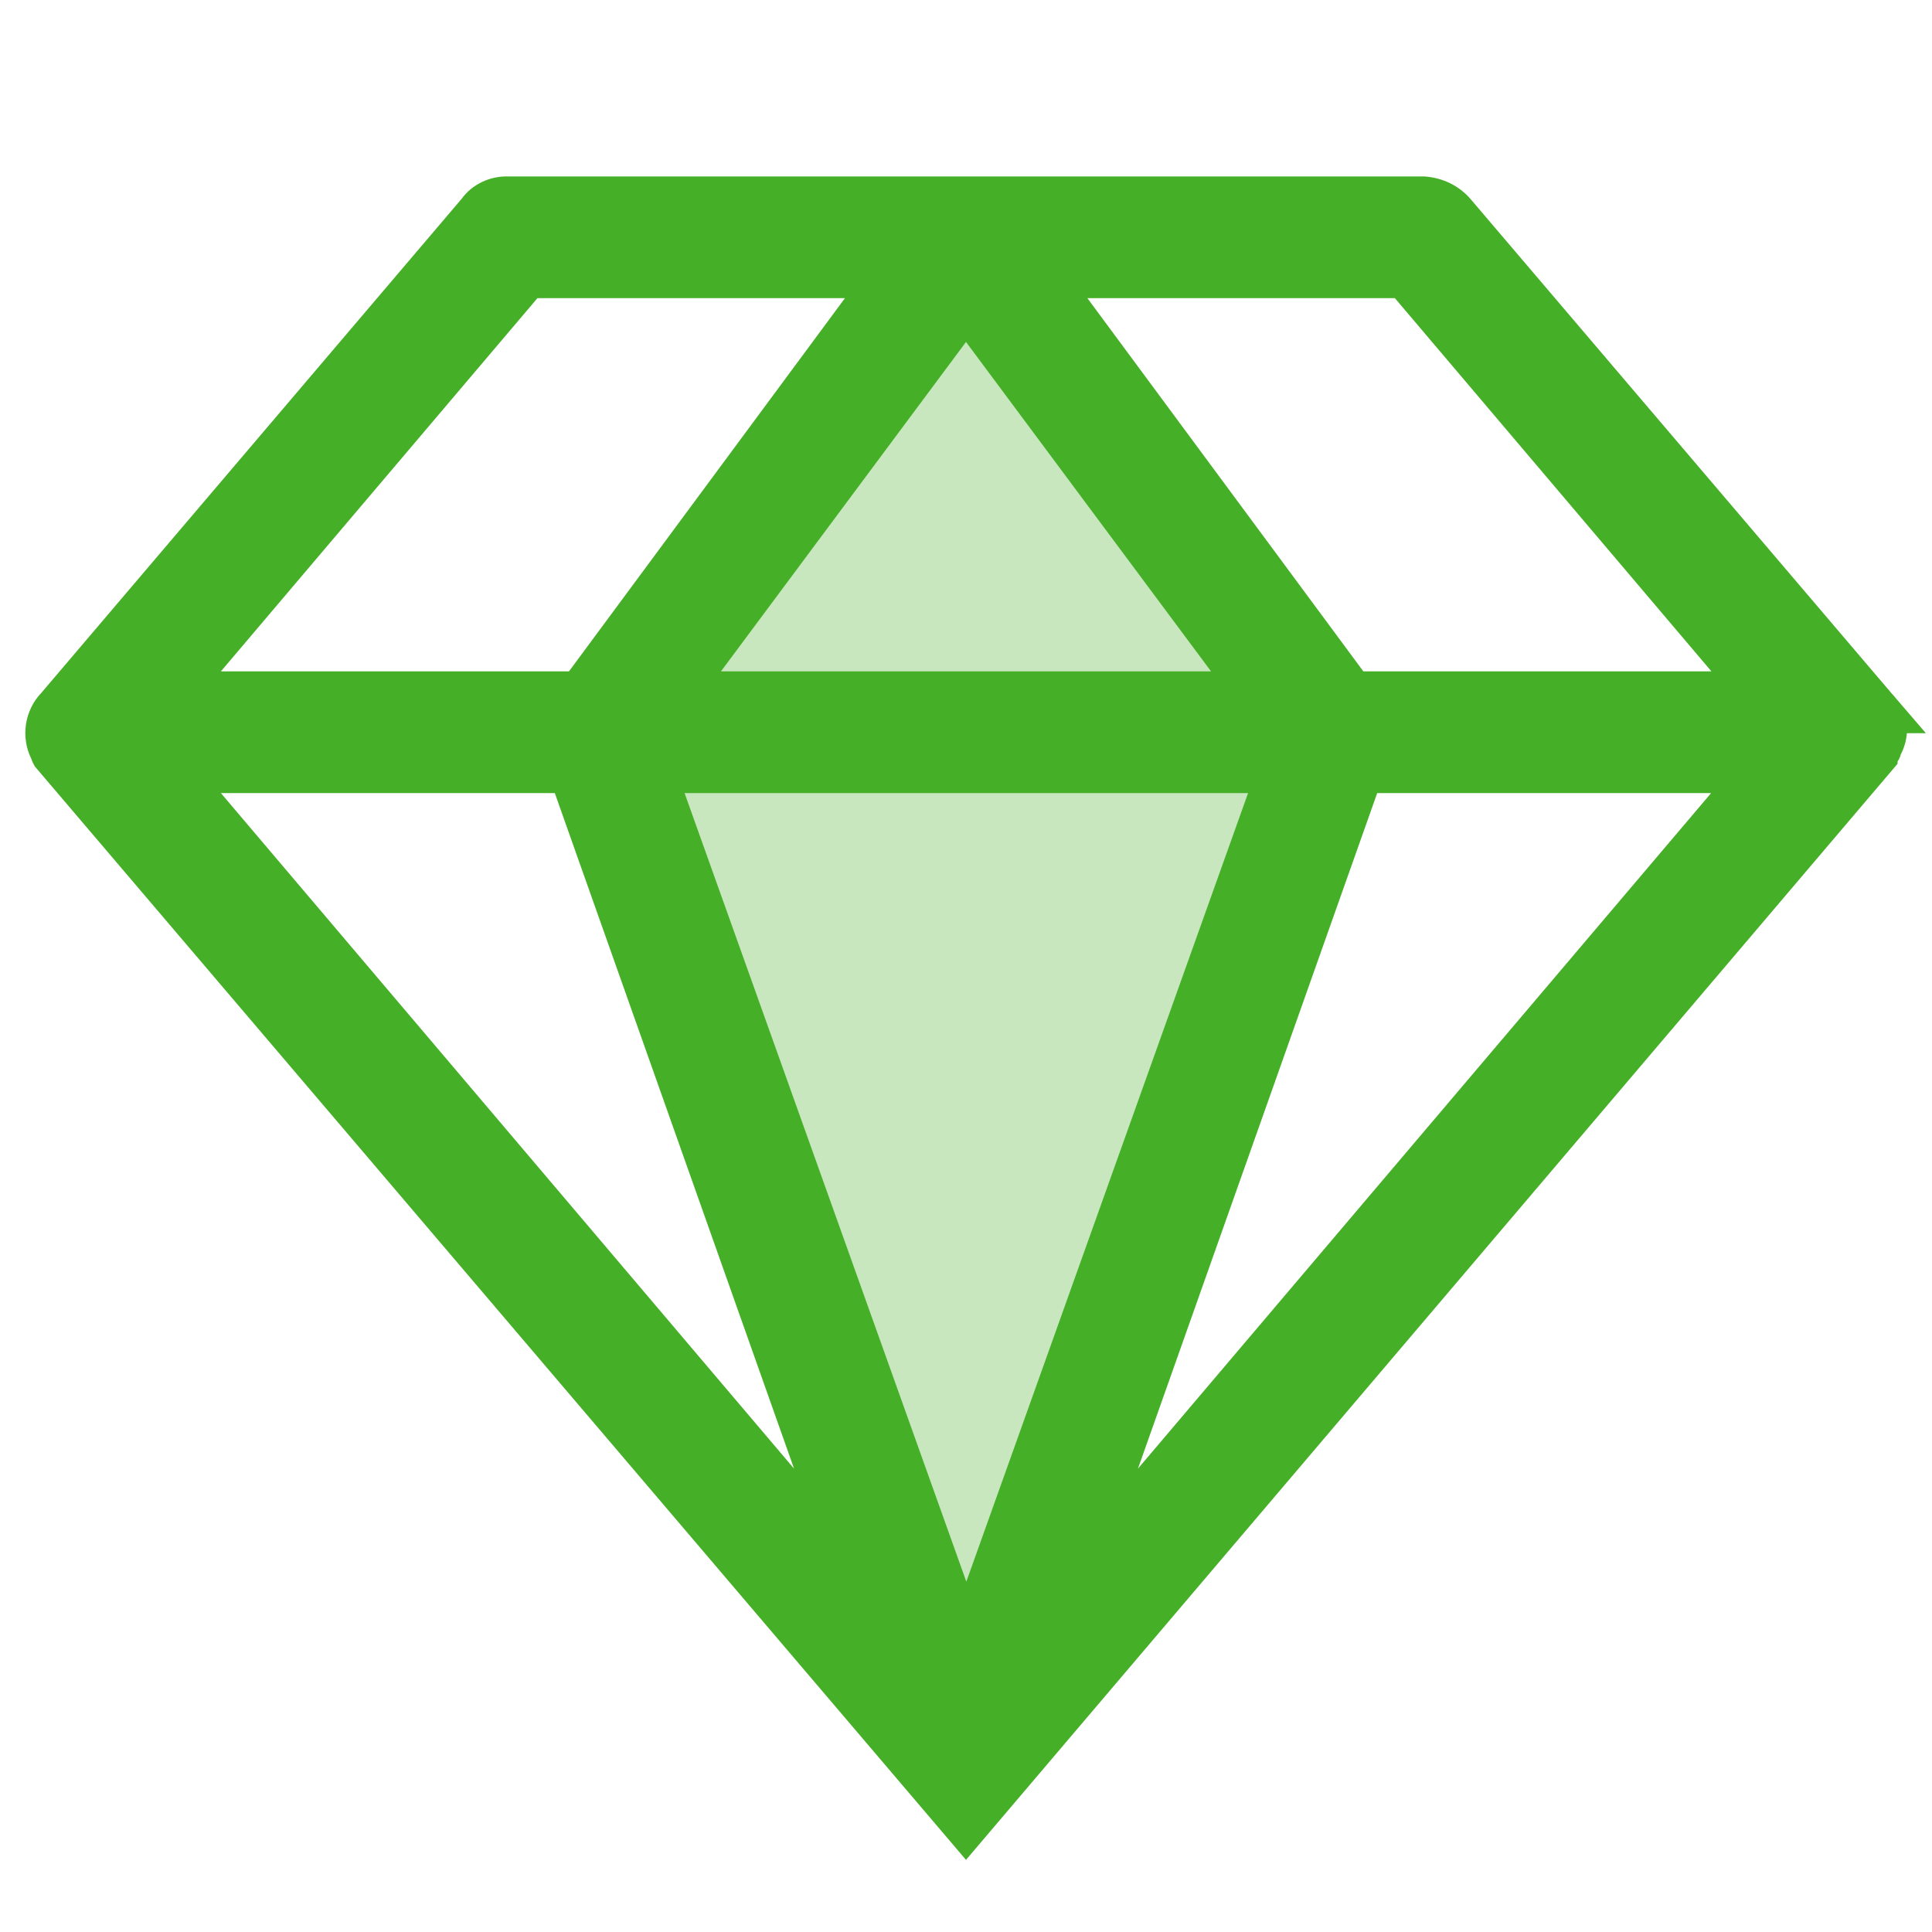
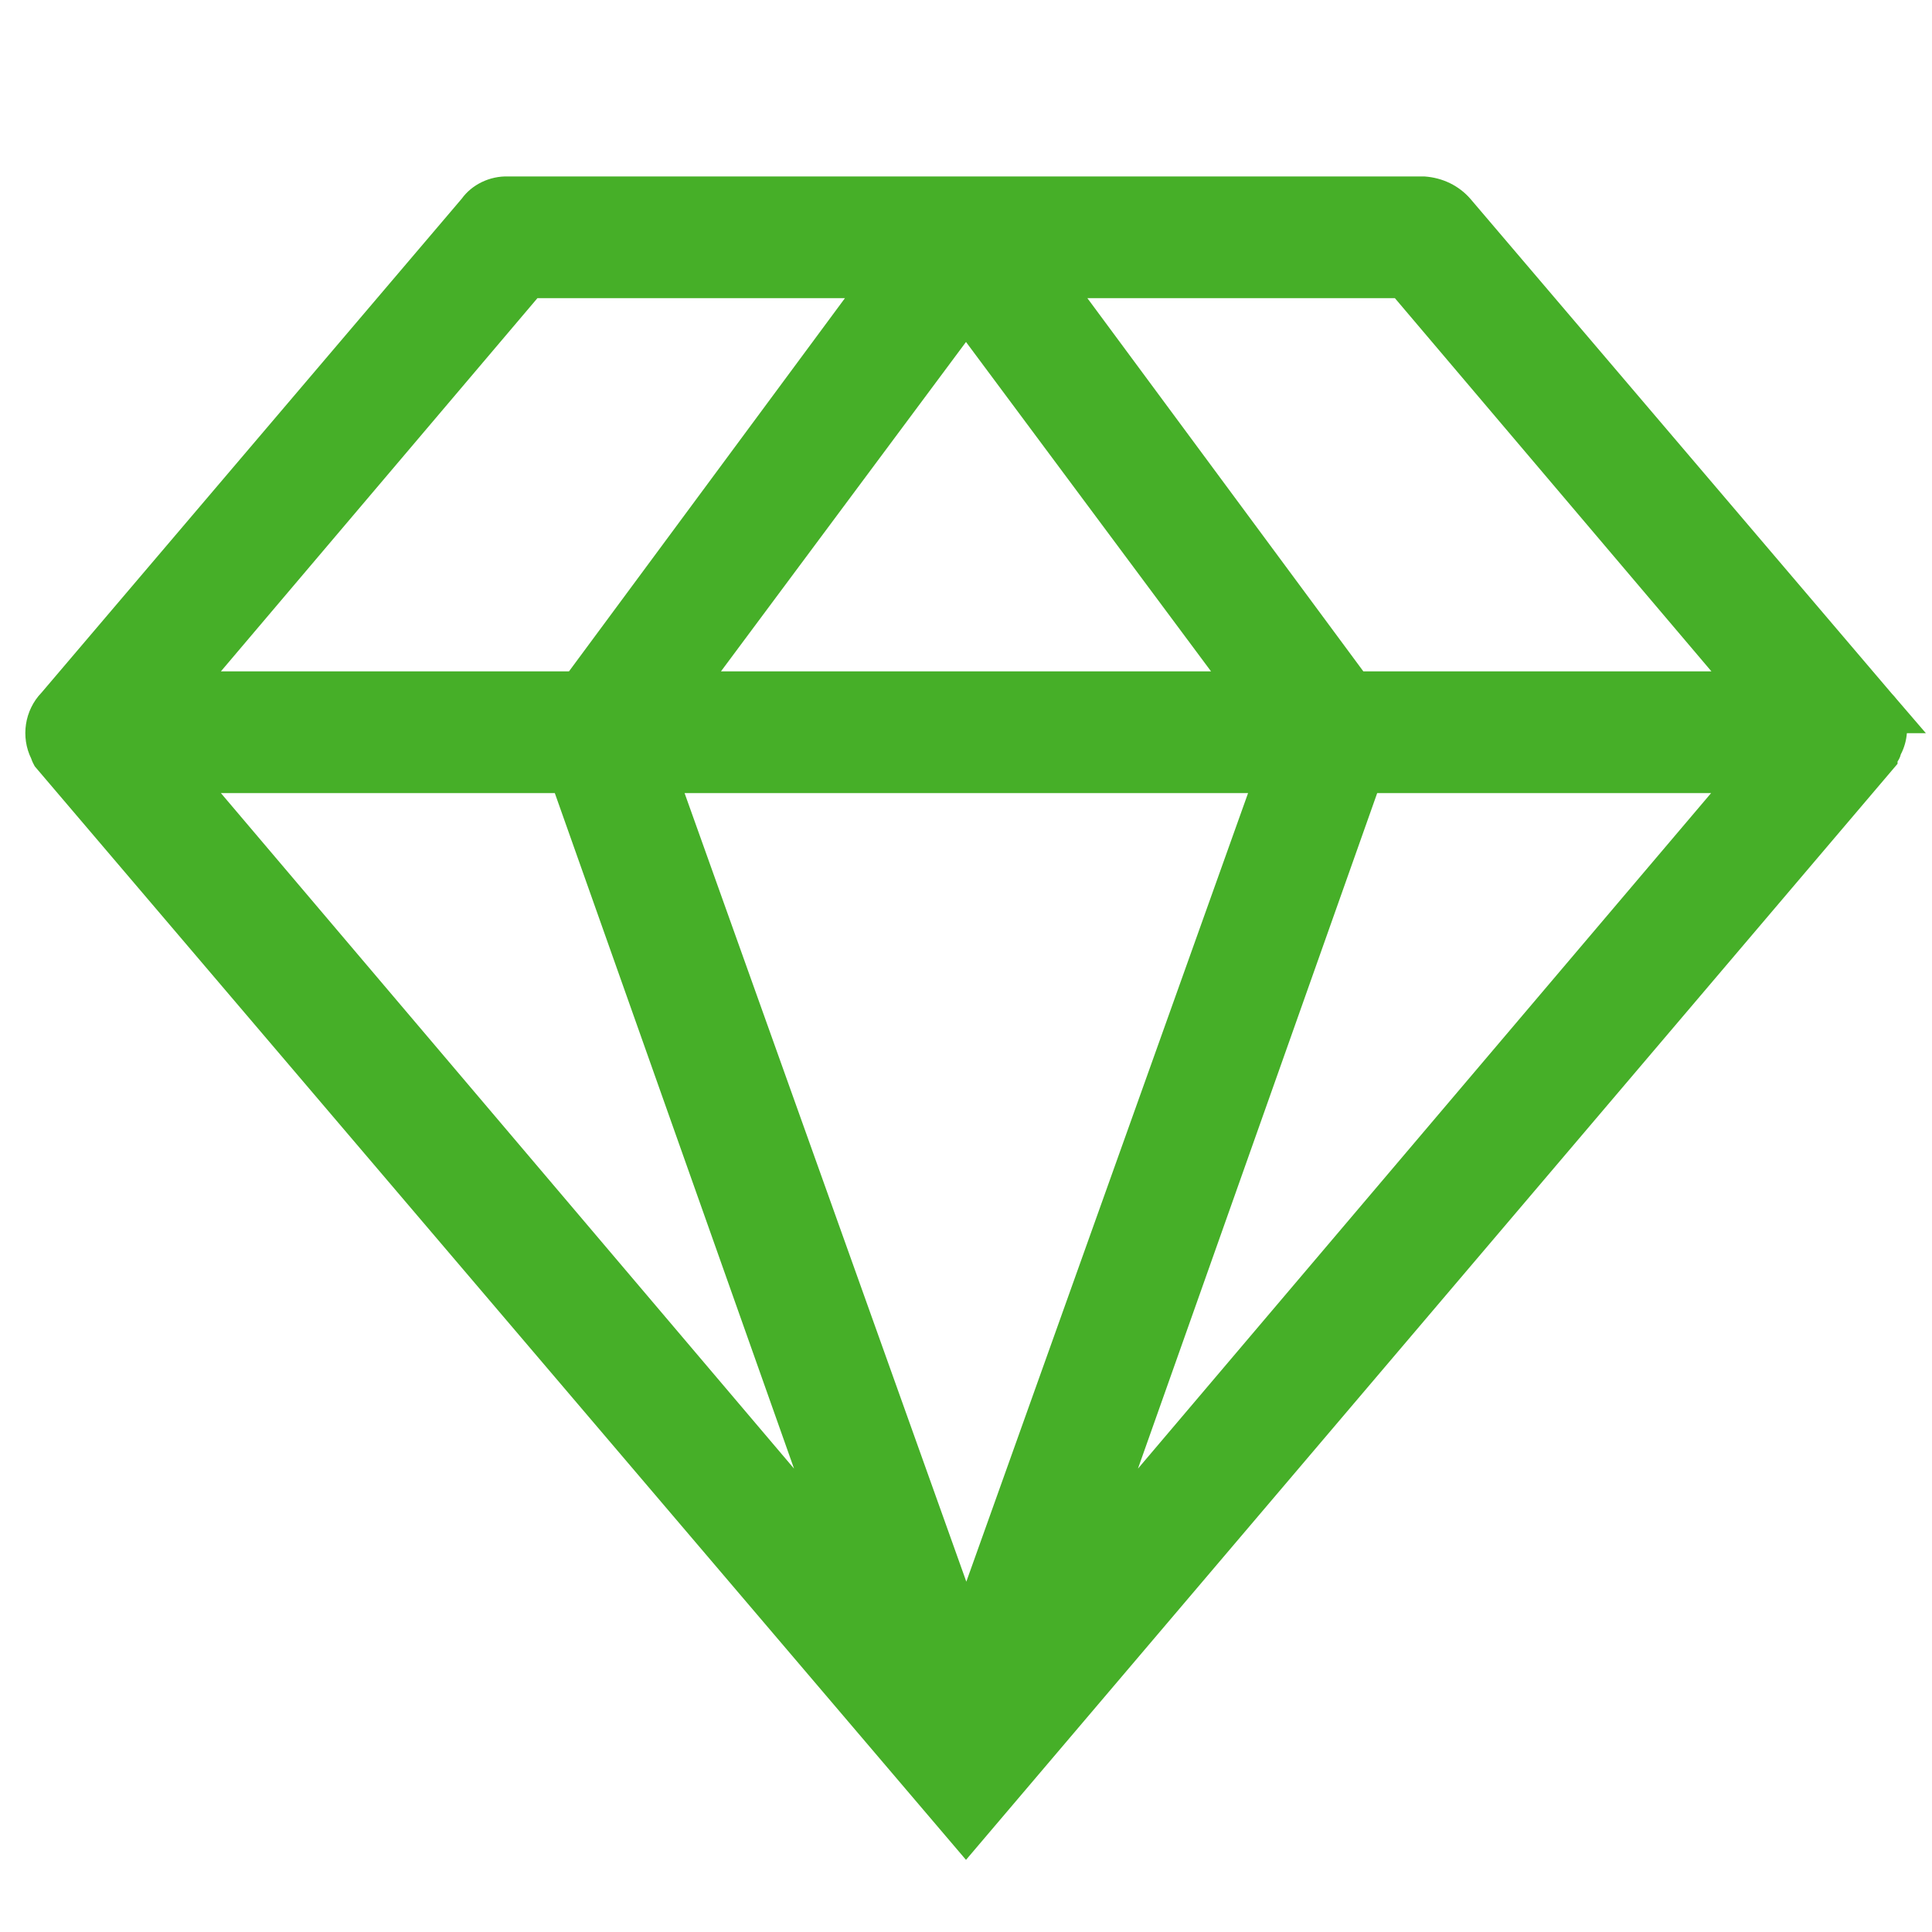
<svg xmlns="http://www.w3.org/2000/svg" id="__1" data-name=" 1" width="60" height="60" viewBox="0 0 60 60">
  <defs>
    <style>
      .cls-1 {
        isolation: isolate;
        opacity: .3;
      }

      .cls-2 {
        fill: #46af28;
      }
    </style>
  </defs>
  <g id="__279" data-name=" 279">
    <g id="__33" data-name=" 33">
      <path class="cls-2" d="M58.89,21.7c-.04-.05-.08-.1-.13-.15l-13.1-15.38c-.35-.4-.85-.65-1.42-.69H15.79c-.59-.02-1.14,.26-1.45,.69L1.29,21.51c-.53,.55-.65,1.38-.32,2.05,.03,.09,.07,.17,.11,.24L30,57.76,58.93,23.72v-.07c.04-.06,.08-.13,.1-.22,.11-.21,.17-.43,.19-.66h.59l-.92-1.07Zm-5.74-.85h-10.81l-8.57-11.59h9.55l9.83,11.59Zm-14.39,3.78l-8.75,24.49-8.75-24.49h17.51Zm-16.37-3.78l7.61-10.23,7.61,10.23h-15.23Zm-15.53,3.78h10.37l7.43,20.98L6.86,24.63Zm0-3.78l9.83-11.59h9.55l-8.57,11.59H6.86Zm46.28,3.78l-17.8,20.98,7.43-20.98h10.37Z" />
      <g id="__98" data-name=" 98" class="cls-1">
-         <path class="cls-2" d="M30,7.46l-10.46,14.9,9.86,29.89h1.41l10.77-29.39L30,7.46Z" />
-       </g>
+         </g>
    </g>
  </g>
</svg>